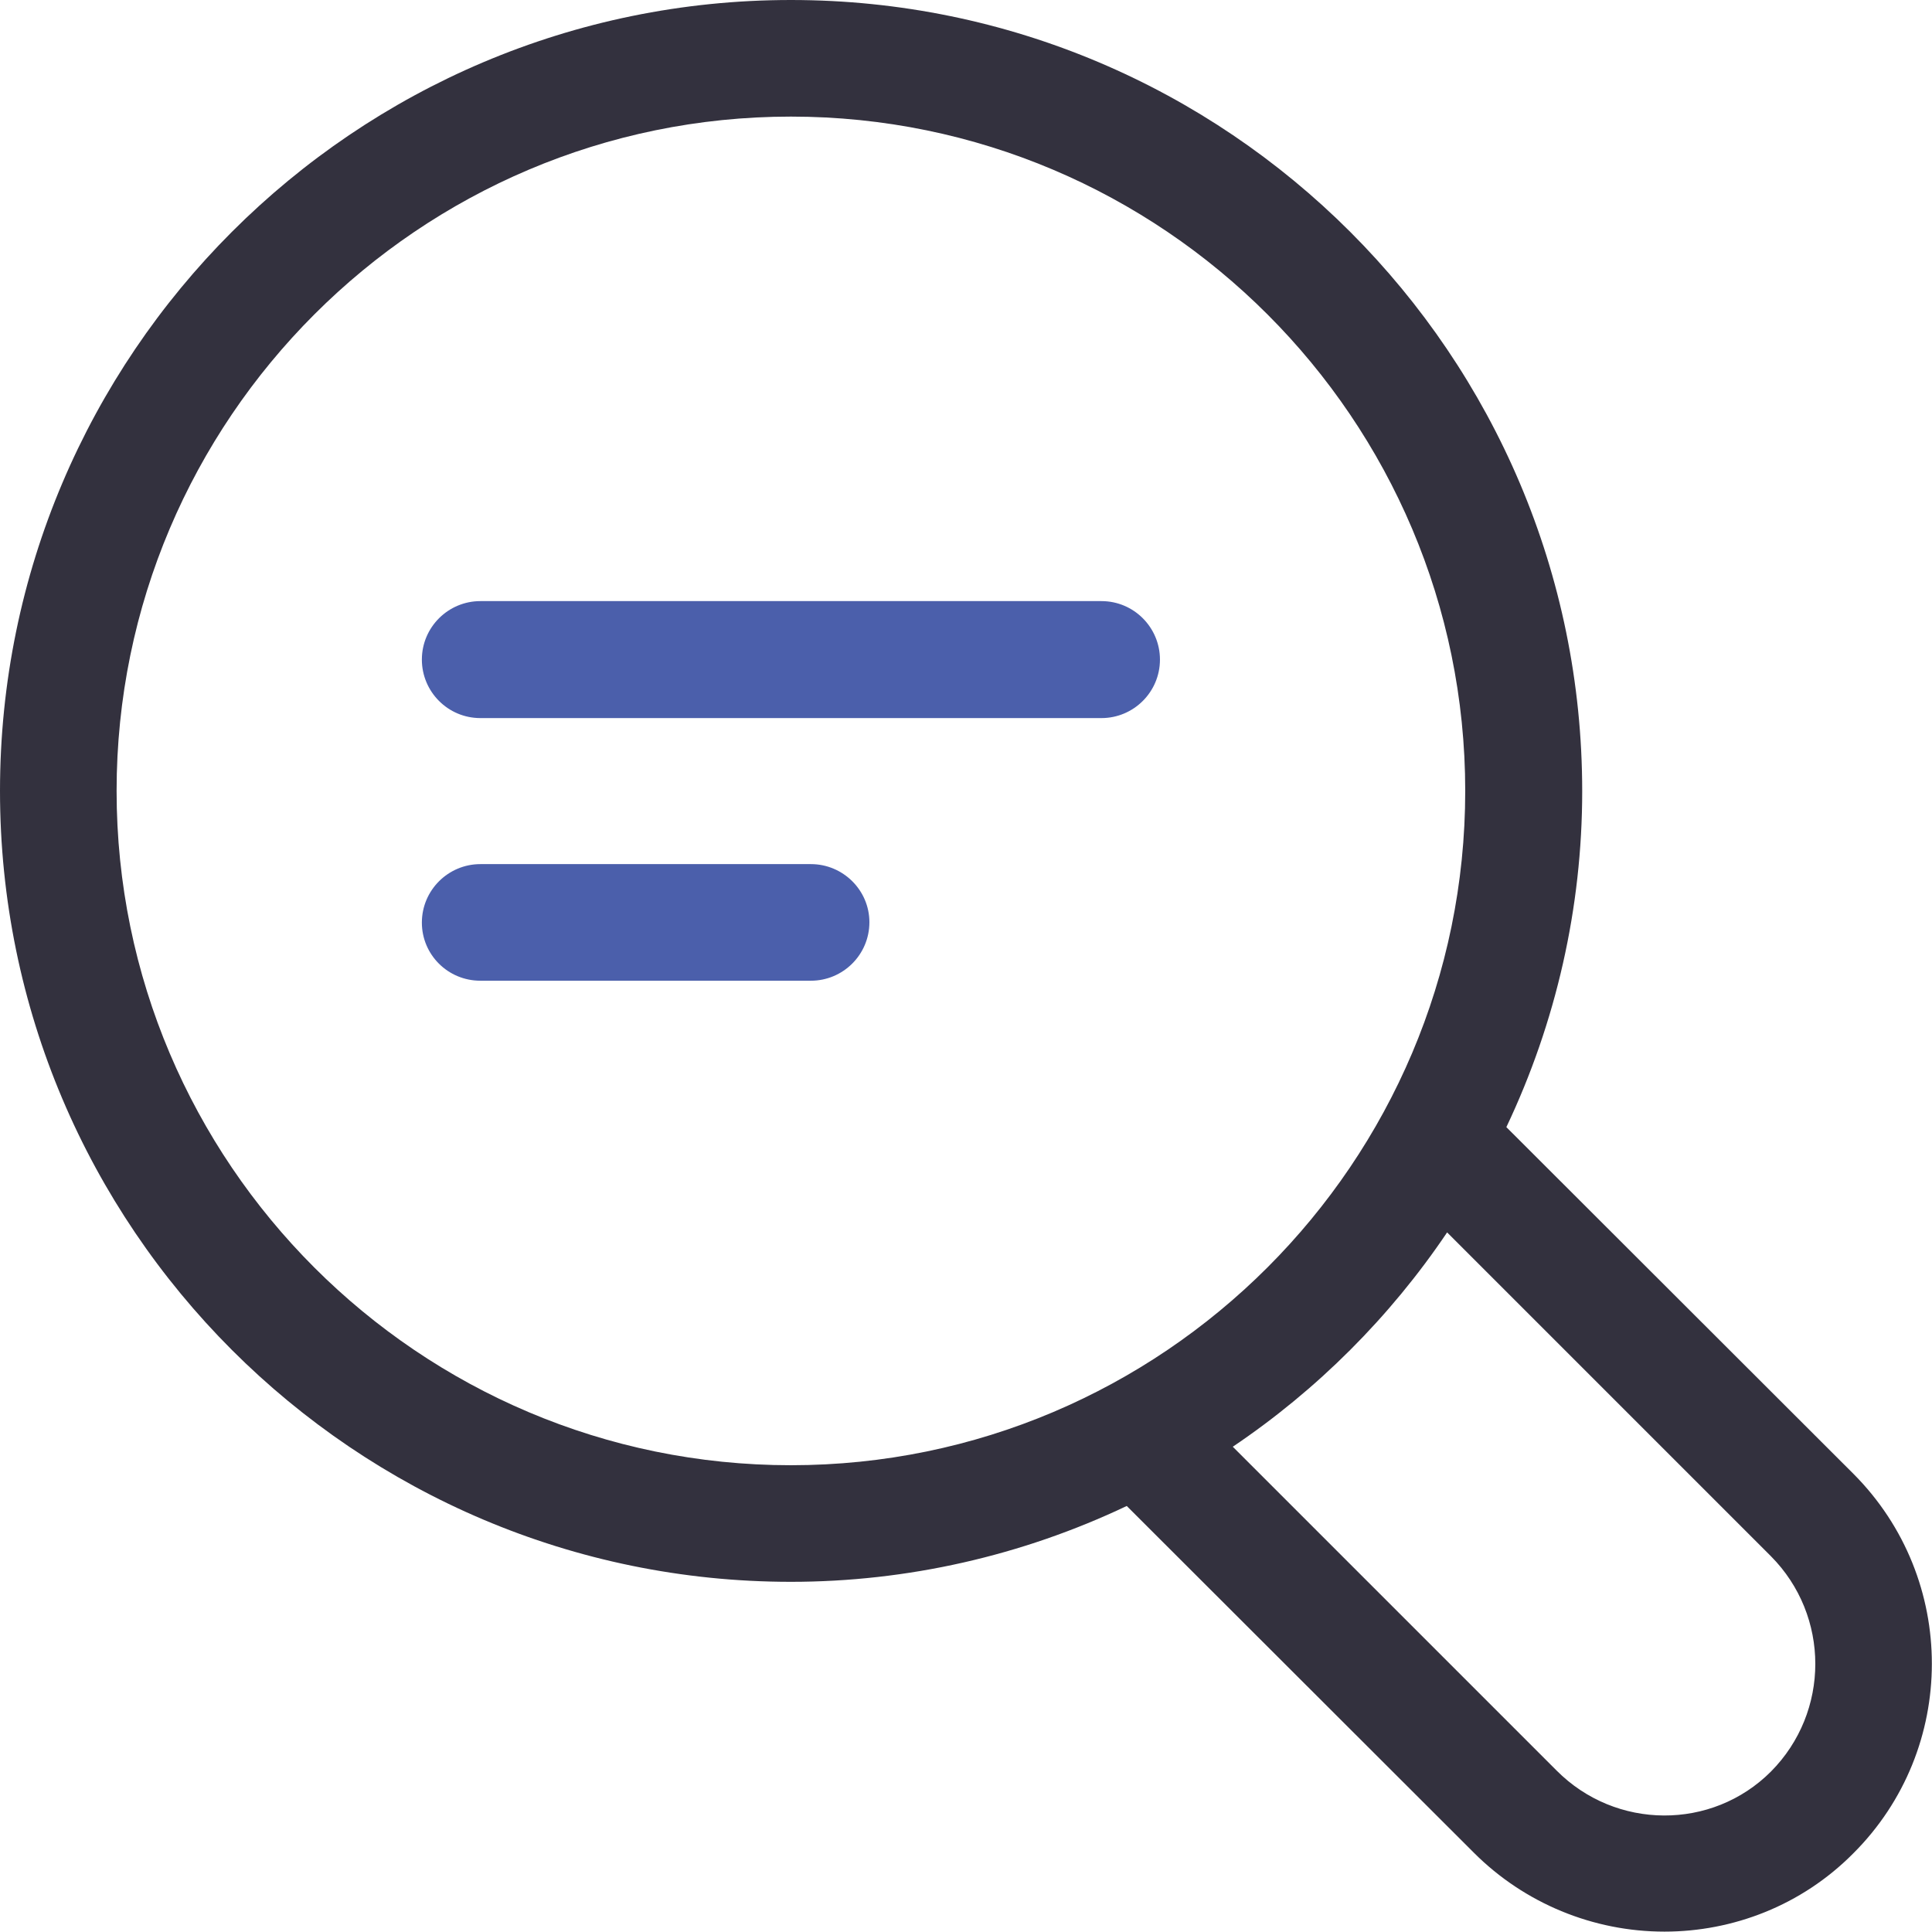
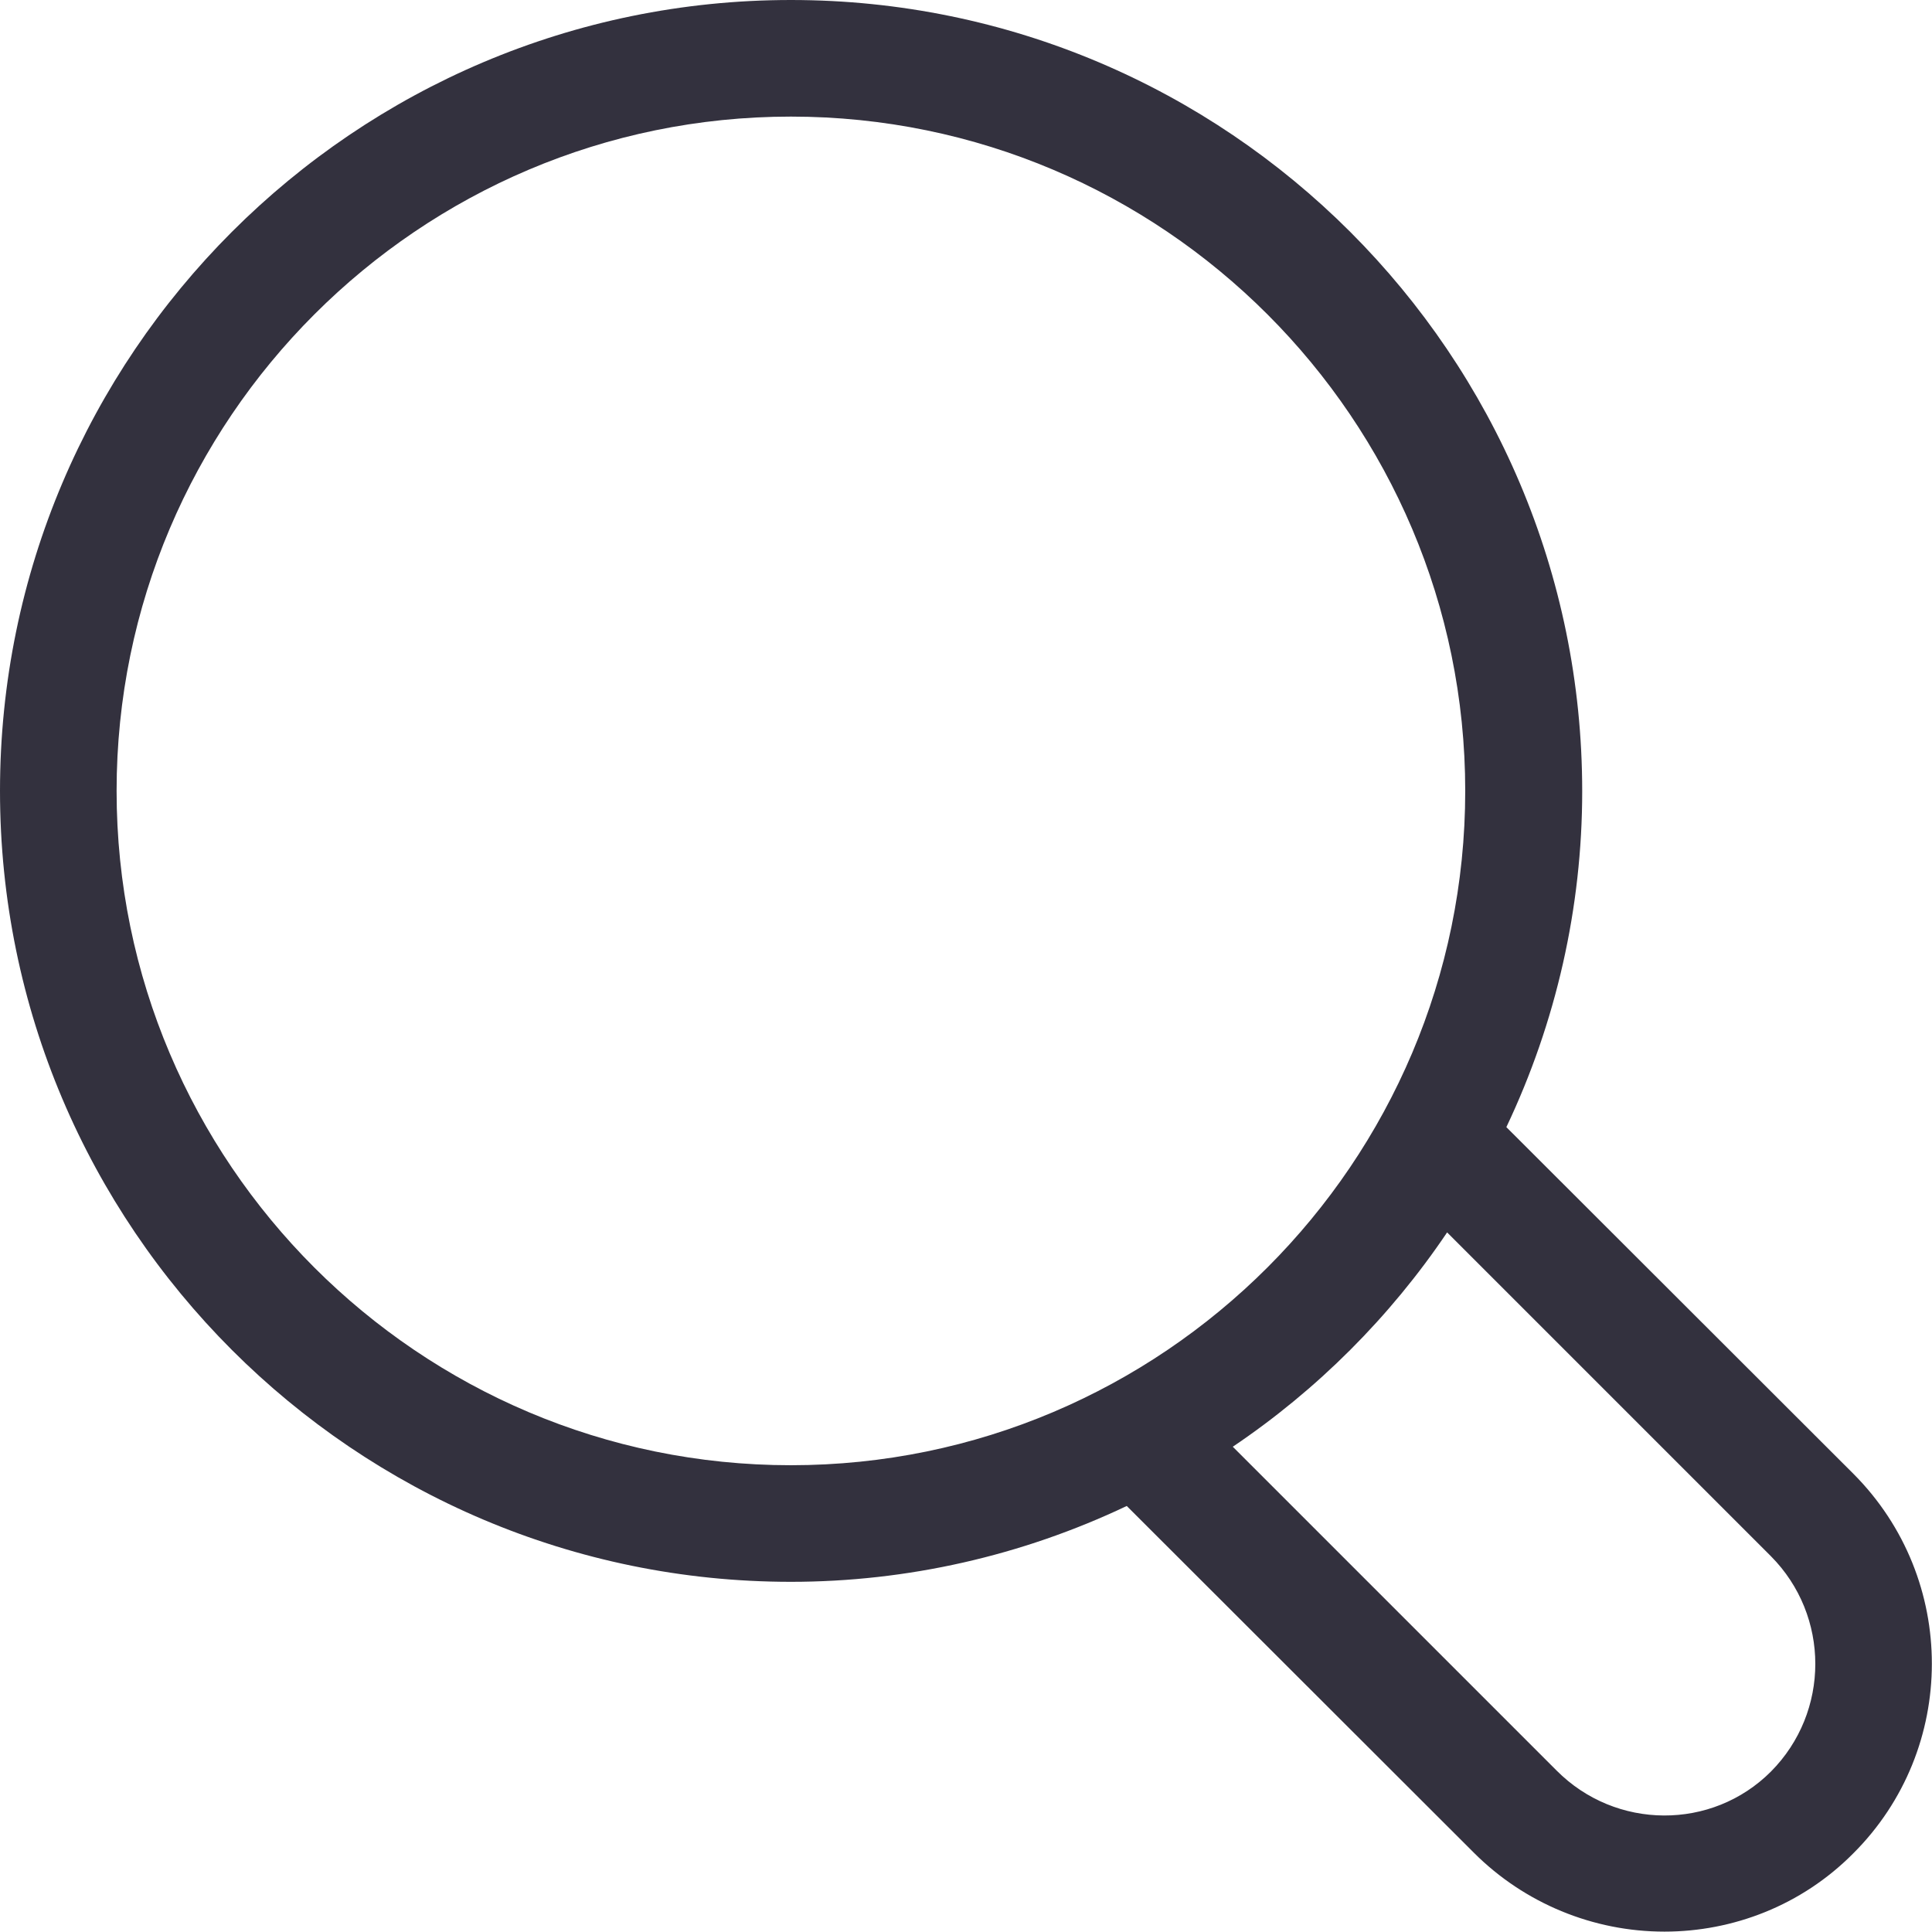
<svg xmlns="http://www.w3.org/2000/svg" version="1.1" id="Layer_1" x="0px" y="0px" viewBox="0 0 512 512" style="enable-background:new 0 0 512 512;" xml:space="preserve">
  <style type="text/css">
	.st0{fill:#4B5FAB;}
	.st1{fill:#33313E;}
</style>
  <g>
-     <path class="st0" d="M291.9,159.3H127.3c-8.5,0-15.5,6.9-15.5,15.5c0,8.5,6.9,15.5,15.5,15.5h164.6c8.5,0,15.5-6.9,15.5-15.5   C307.4,166.3,300.5,159.3,291.9,159.3z M214.9,229h-87.6c-8.5,0-15.5,6.9-15.5,15.5c0,8.5,6.9,15.4,15.5,15.4h87.6   c8.5,0,15.5-6.9,15.5-15.5C230.4,235.9,223.4,229,214.9,229L214.9,229z" />
    <path class="st1" d="M491.2,390.6l-92-91.9c13.2-27.8,20.1-58.2,20.1-89C419.3,94,325.3,0,209.6,0C94,0,0,94,0,209.6   c0,115.6,94,209.6,209.6,209.6c30.8,0,61.2-6.9,89-20.1l92,91.9c13.4,13.4,31.6,20.9,50.5,20.9c18.1,0,36.3-6.9,50-20.7   C518.9,463.5,518.9,418.4,491.2,390.6L491.2,390.6z M30.9,209.6c0-98.5,80.2-178.7,178.7-178.7s178.7,80.2,178.7,178.7   s-80.2,178.7-178.7,178.7C111.1,388.3,30.9,308.2,30.9,209.6z M469.3,469.5c-15.6,15.6-41.1,15.5-56.8-0.3l-85.8-85.8   c22.4-15.1,41.7-34.4,56.8-56.8l85.8,85.8C485,428.2,485,453.7,469.3,469.5L469.3,469.5z" />
  </g>
</svg>